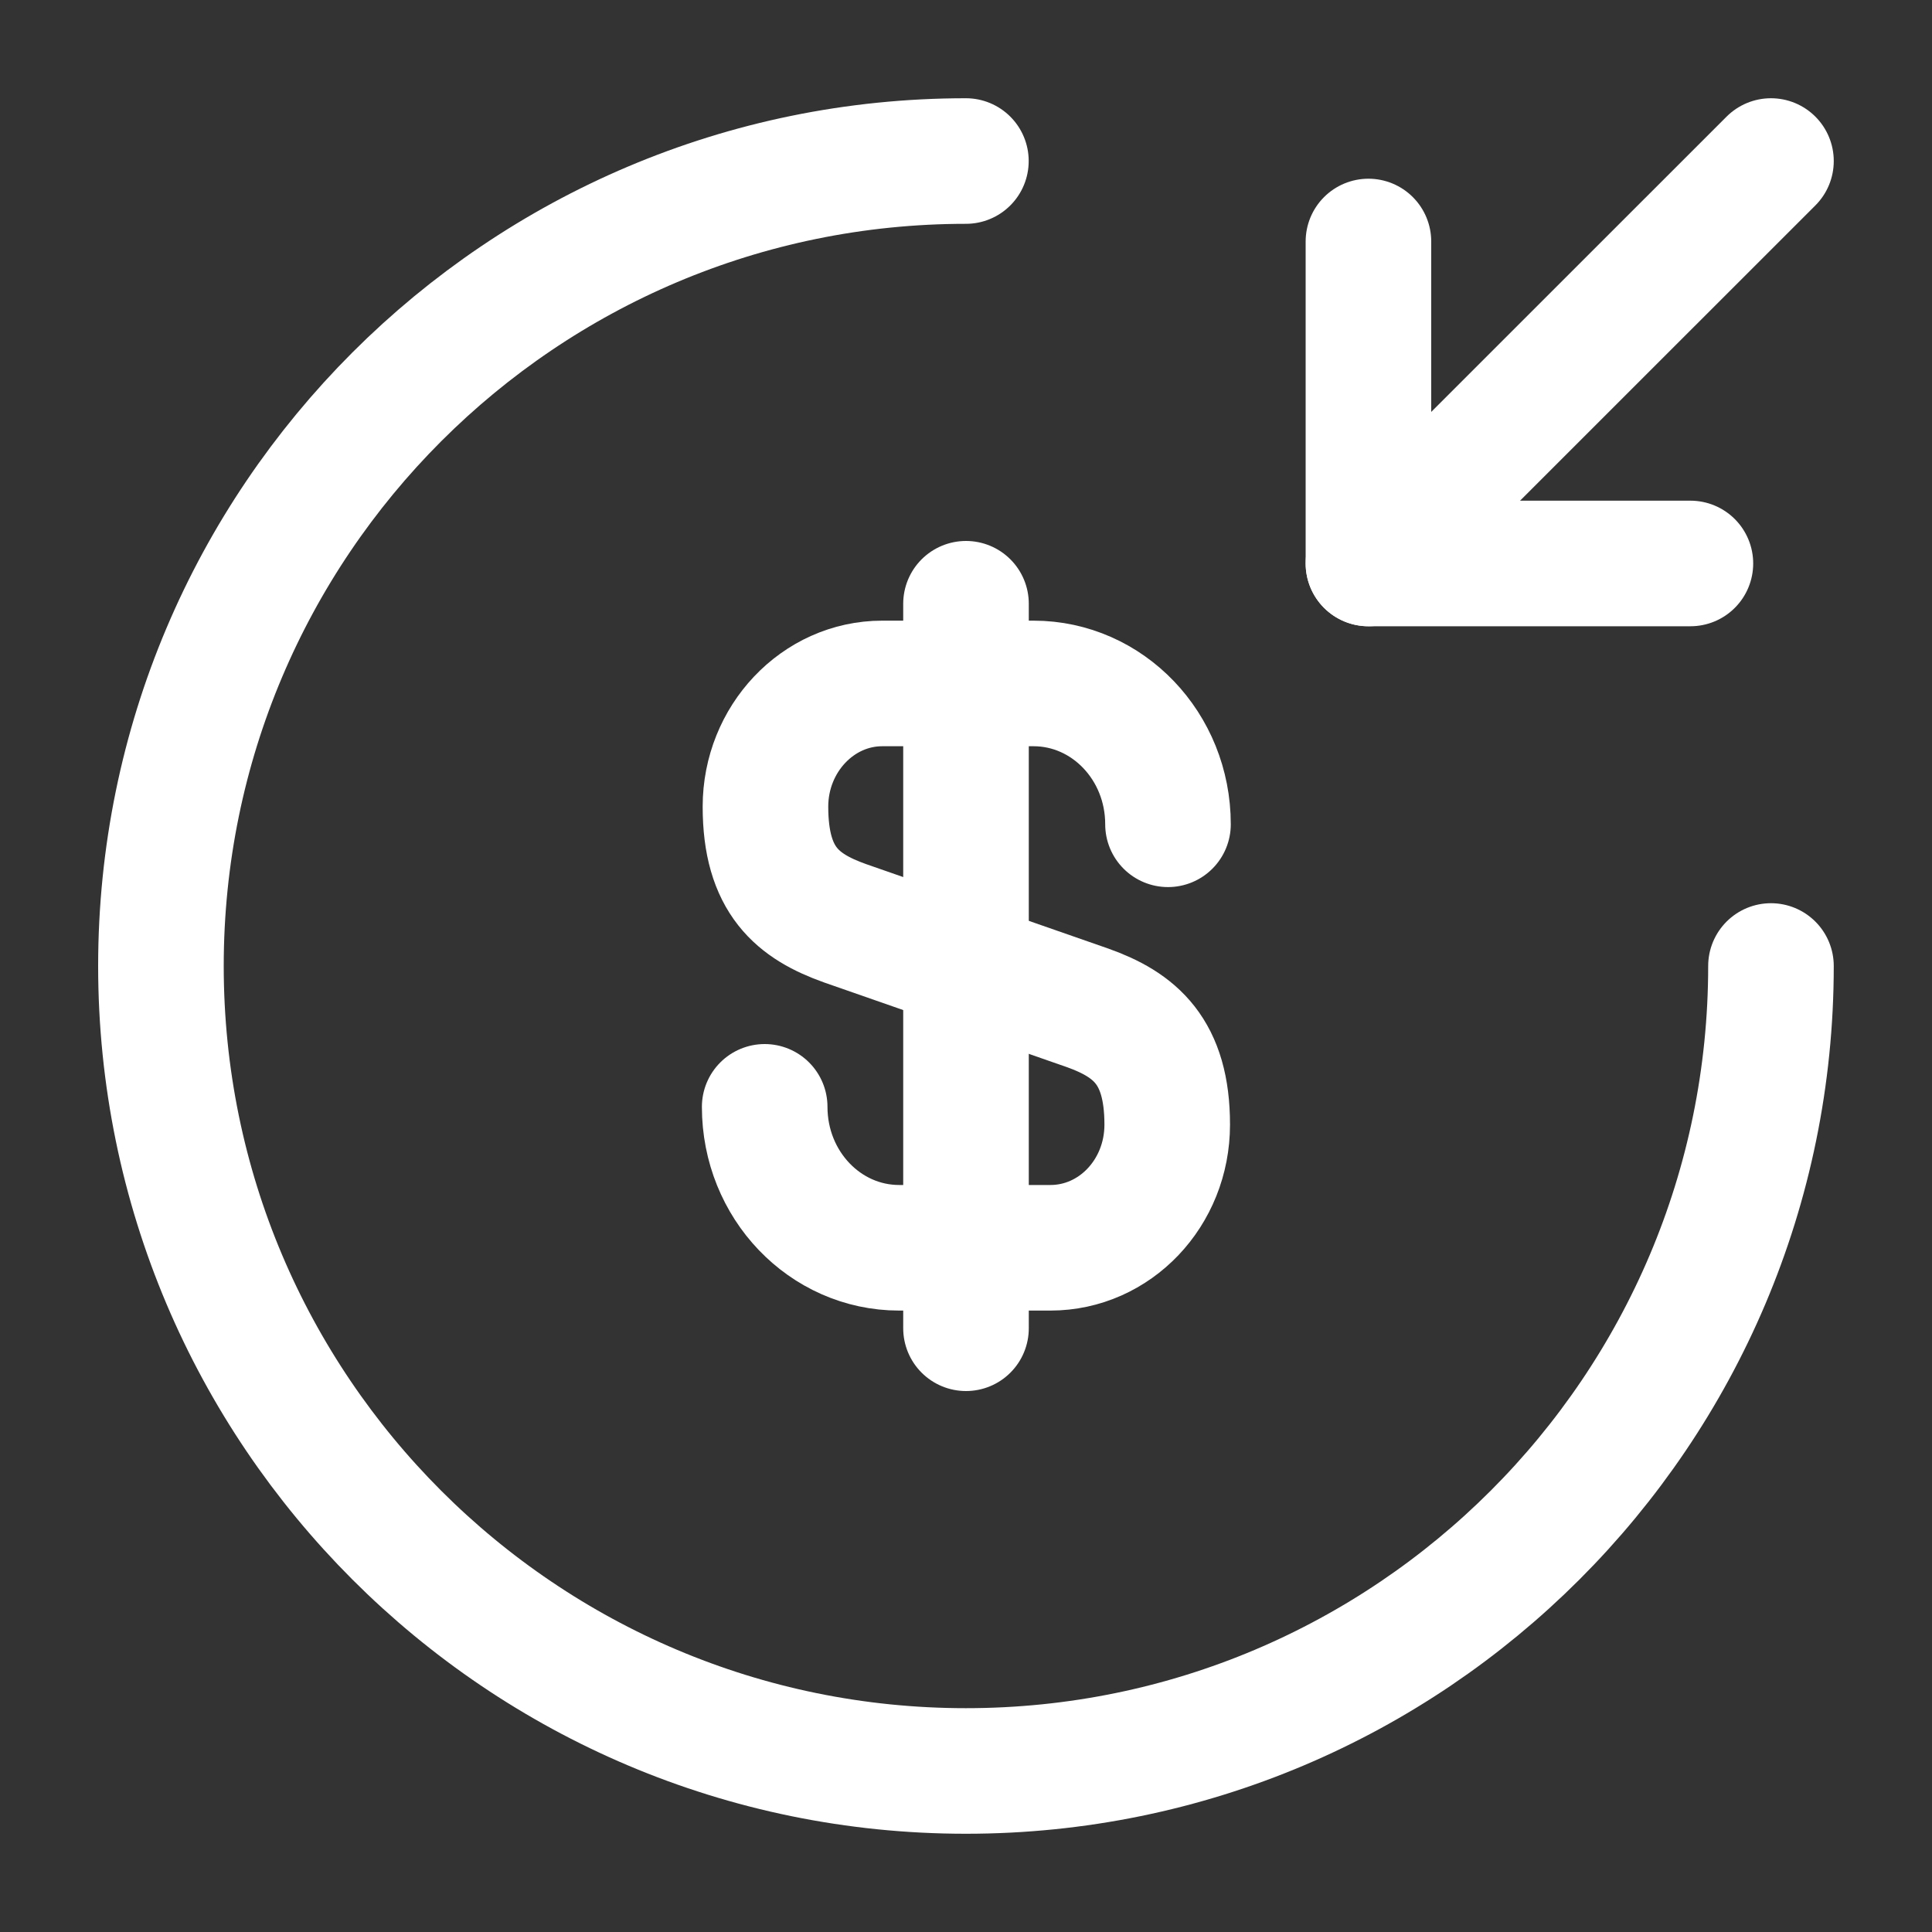
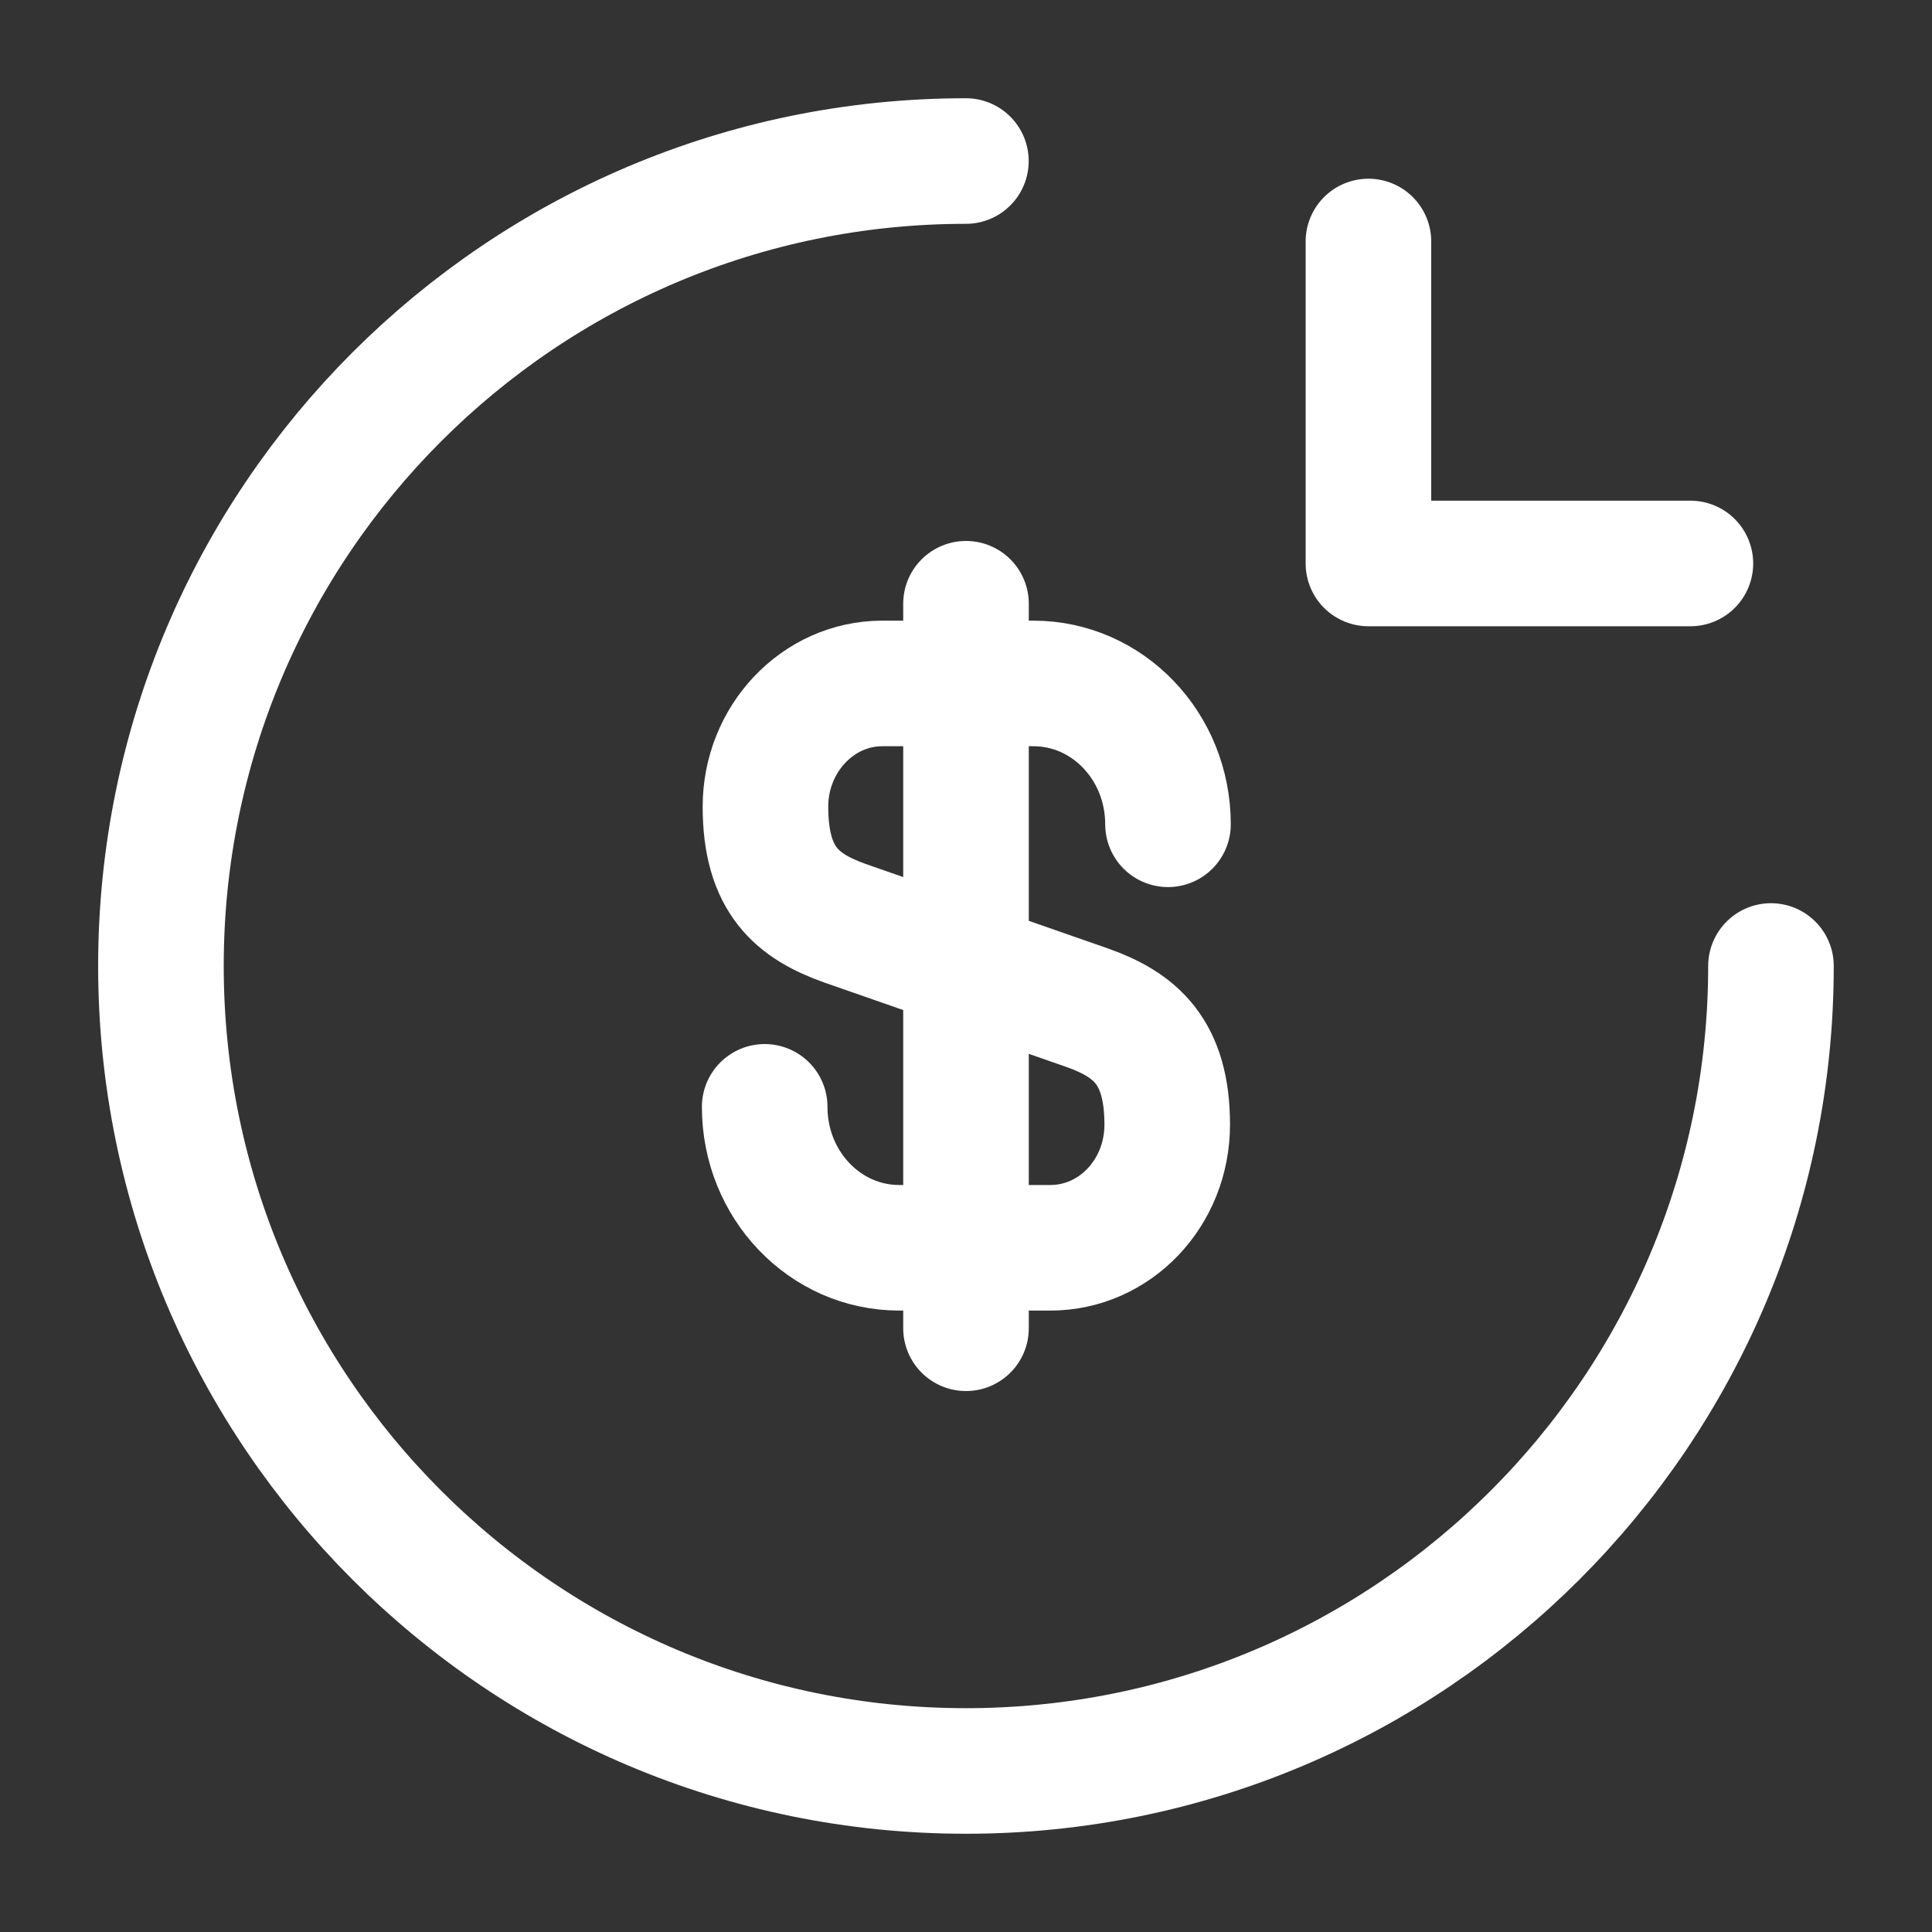
<svg xmlns="http://www.w3.org/2000/svg" width="20" height="20" viewBox="0 0 20 20" fill="none">
  <rect x="0" y="0" width="20" height="20" fill="#333333" stroke="none" />
  <path d="M7.916 11.458C7.916 12.267 8.541 12.917 9.308 12.917H10.874C11.541 12.917 12.083 12.35 12.083 11.642C12.083 10.883 11.749 10.608 11.258 10.433L8.749 9.558C8.258 9.383 7.924 9.117 7.924 8.35C7.924 7.65 8.466 7.075 9.133 7.075H10.699C11.466 7.075 12.091 7.725 12.091 8.533" stroke="white" stroke-width="1.3" stroke-linecap="round" stroke-linejoin="round" />
  <path d="M10 6.25V13.75" stroke="white" stroke-width="1.3" stroke-linecap="round" stroke-linejoin="round" />
  <path d="M18.333 10C18.333 14.6 14.599 18.333 9.999 18.333C5.399 18.333 1.666 14.6 1.666 10C1.666 5.4 5.399 1.667 9.999 1.667" stroke="white" stroke-width="1.3" stroke-linecap="round" stroke-linejoin="round" />
  <path d="M14.166 2.5V5.833H17.499" stroke="white" stroke-width="1.3" stroke-linecap="round" stroke-linejoin="round" />
-   <path d="M18.333 1.667L14.166 5.833" stroke="white" stroke-width="1.3" stroke-linecap="round" stroke-linejoin="round" />
</svg>